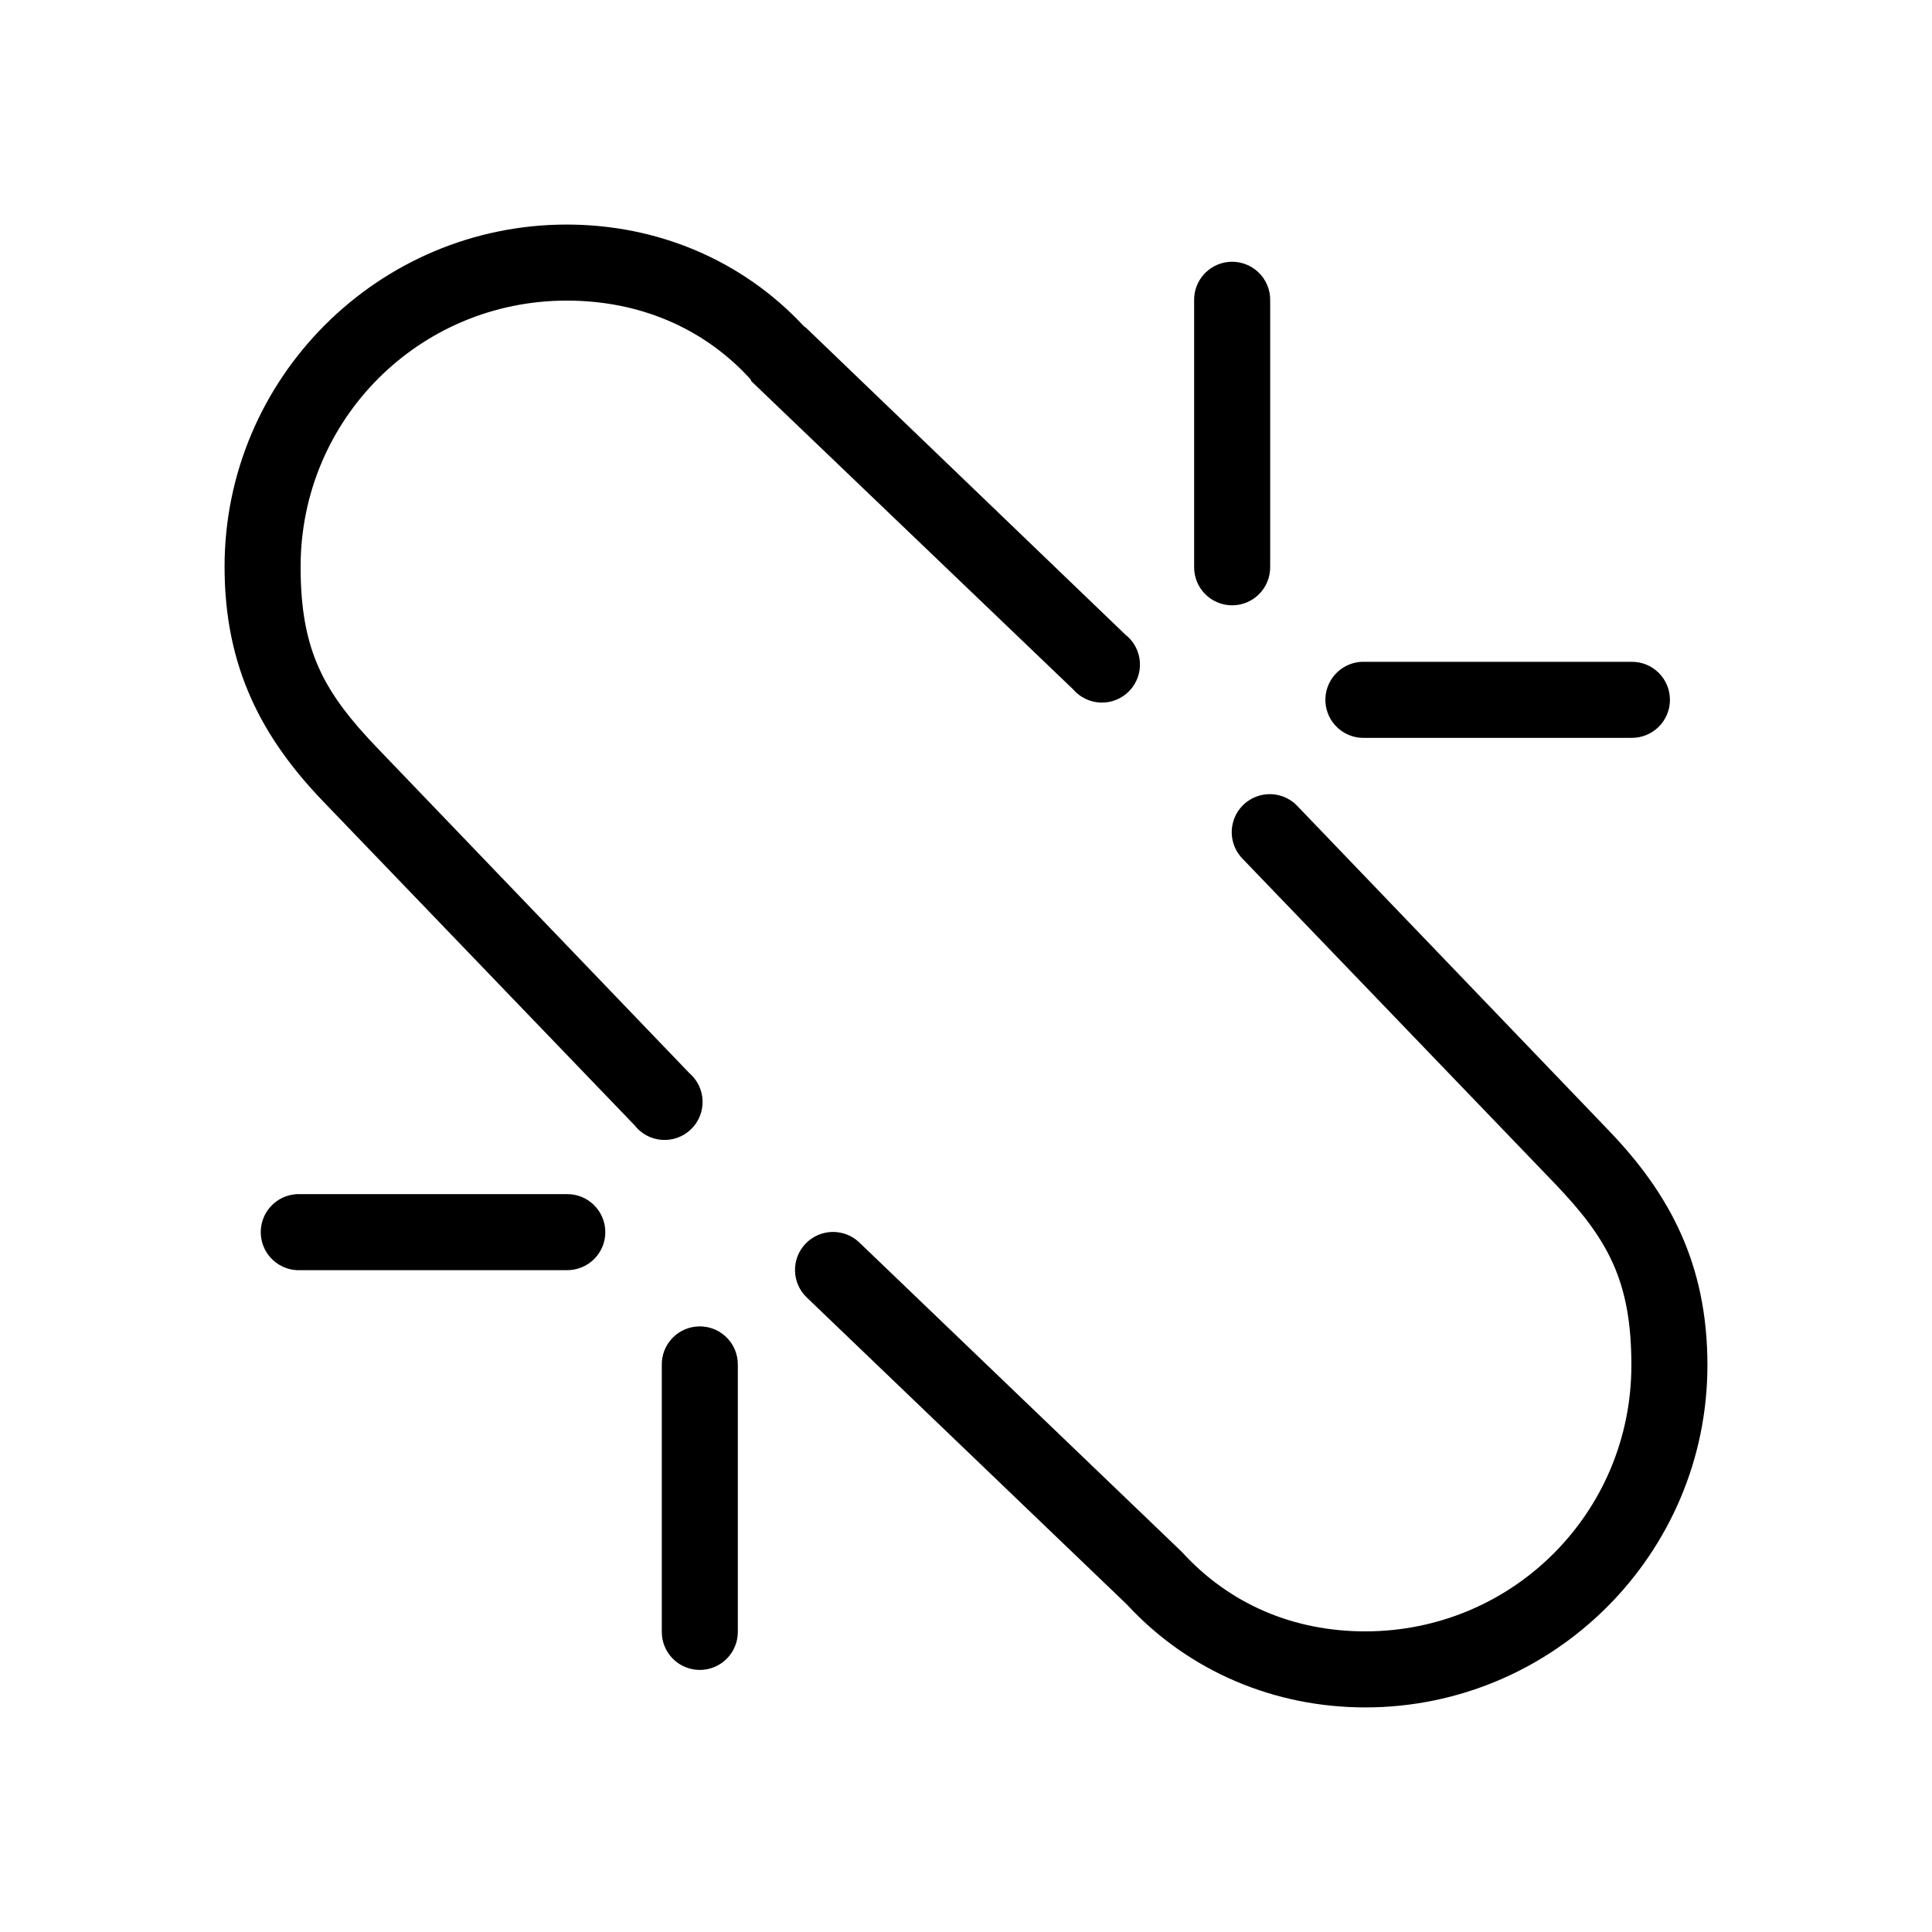
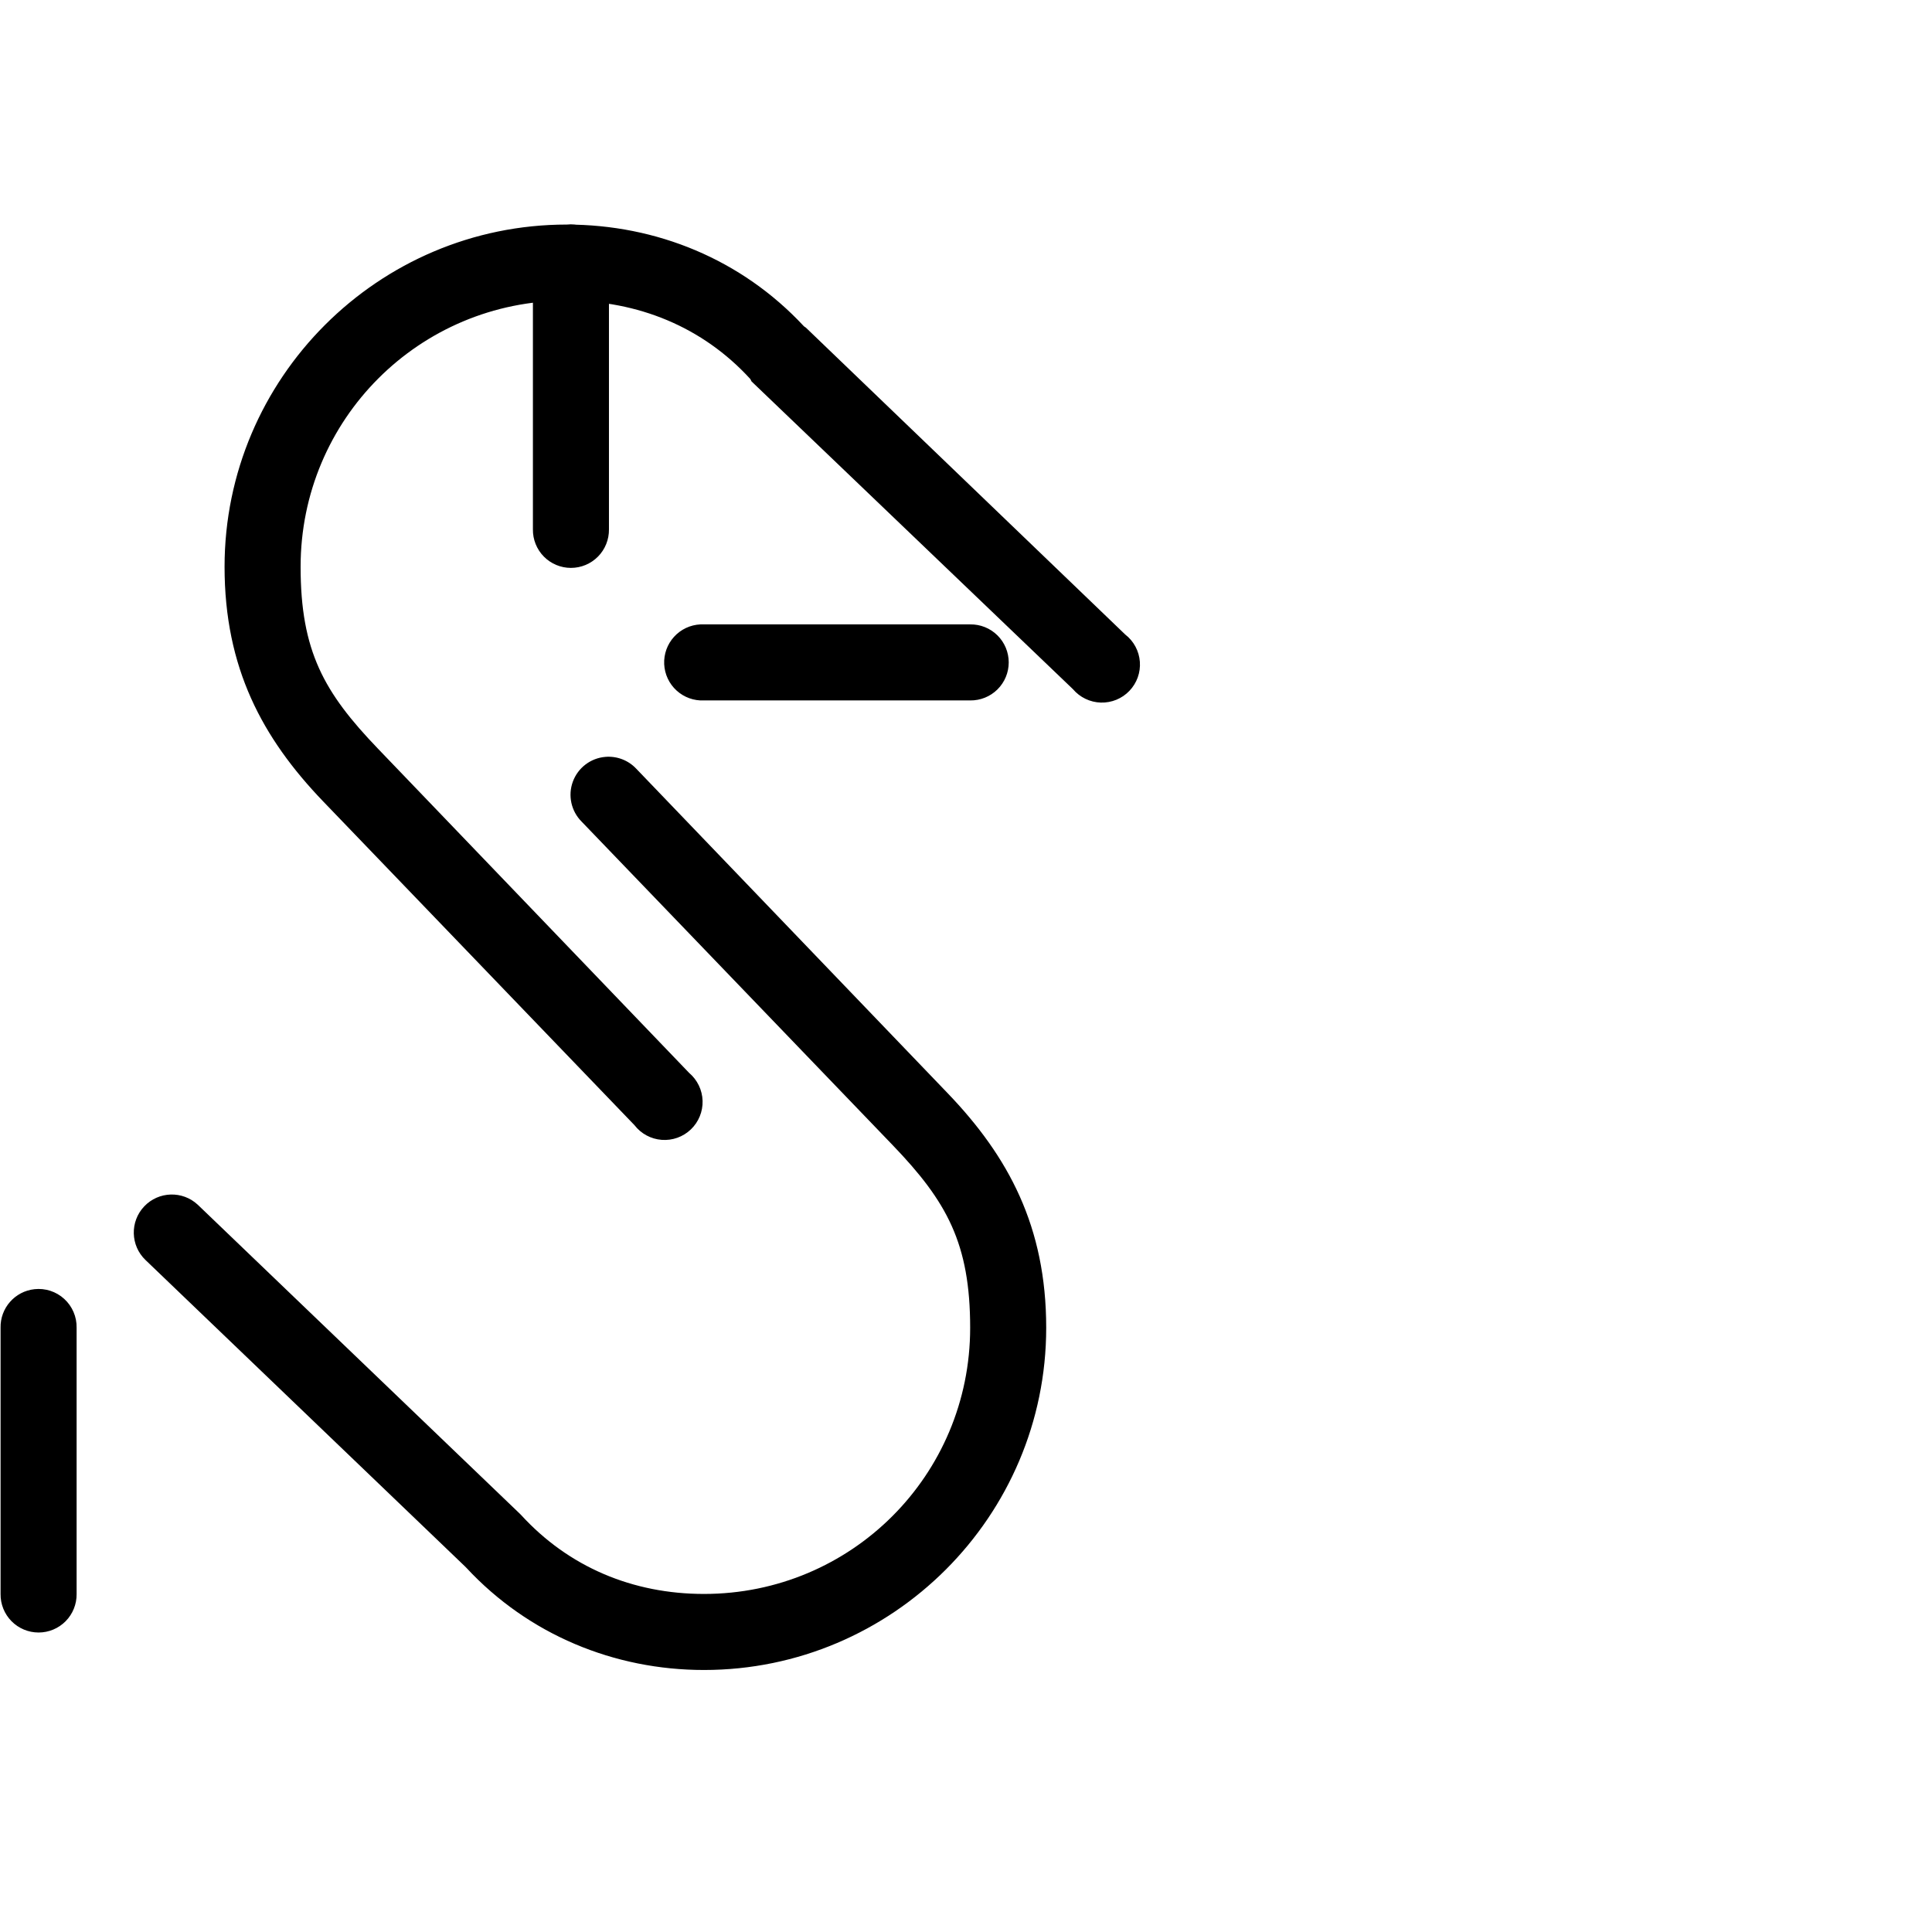
<svg xmlns="http://www.w3.org/2000/svg" fill="#000000" width="800px" height="800px" version="1.1" viewBox="144 144 512 512">
-   <path d="m294.2 203.51c-49.965 0-90.688 40.723-90.688 90.688 0 26.793 10.008 45.395 26.137 62.188l82.5 85.805c1.746 2.262 4.371 3.672 7.219 3.883 2.848 0.215 5.652-0.789 7.715-2.766 2.066-1.973 3.195-4.731 3.109-7.586-0.086-2.856-1.383-5.539-3.559-7.387l-82.5-85.961c-14.27-14.859-20.469-25.824-20.469-48.176 0-39.074 31.461-70.535 70.535-70.535 18.855 0 36.004 6.957 48.648 20.785 0.098 0.211 0.203 0.422 0.316 0.629l85.172 81.555c1.848 2.176 4.531 3.473 7.387 3.559 2.856 0.086 5.613-1.043 7.586-3.109 1.977-2.062 2.981-4.867 2.766-7.715-0.211-2.848-1.621-5.473-3.883-7.219l-84.543-81.242c-0.168-0.184-0.461-0.289-0.633-0.473-16.473-17.699-39.07-26.922-62.816-26.922zm175.23 9.918c-5.191 0.574-9.086 5.016-8.973 10.234v70.535c-0.039 2.695 1.004 5.297 2.898 7.219 1.895 1.918 4.481 3 7.176 3 2.699 0 5.281-1.082 7.176-3 1.895-1.922 2.938-4.523 2.902-7.219v-70.535c0.062-2.902-1.129-5.688-3.273-7.648-2.141-1.961-5.019-2.902-7.906-2.586zm35.426 105.96c-2.676 0.125-5.188 1.305-6.988 3.281-1.805 1.98-2.746 4.594-2.621 7.266 0.129 2.672 1.309 5.188 3.289 6.988 1.977 1.801 4.59 2.742 7.262 2.617h70.535c2.695 0.035 5.297-1.008 7.219-2.902 1.918-1.895 3-4.477 3-7.176 0-2.695-1.082-5.281-3-7.176-1.922-1.895-4.523-2.938-7.219-2.898h-70.535c-0.312-0.016-0.629-0.016-0.941 0zm-25.191 35.109c-3.91 0.324-7.273 2.887-8.625 6.57-1.352 3.68-0.445 7.812 2.328 10.59l82.496 85.805c14.27 14.859 20.469 25.98 20.469 48.332 0 39.074-31.461 70.535-70.535 70.535-18.855 0-35.848-7.113-48.488-20.941-0.152-0.16-0.312-0.32-0.473-0.469l-85.176-81.715c-4.047-3.797-10.402-3.606-14.219 0.426-3.812 4.031-3.652 10.387 0.363 14.219l84.547 81.082c0.152 0.164 0.316 0.305 0.473 0.473 16.477 17.734 39.203 27.078 62.973 27.078 49.965 0 90.688-40.723 90.688-90.688 0-26.793-10.008-45.395-26.137-62.188l-82.496-85.961c-2.106-2.246-5.121-3.406-8.188-3.148zm-256.95 105.96c-2.672 0.125-5.184 1.305-6.984 3.281-1.805 1.98-2.746 4.594-2.621 7.266s1.309 5.188 3.289 6.988c1.977 1.801 4.59 2.742 7.262 2.617h70.535c2.695 0.035 5.297-1.008 7.219-2.902 1.918-1.895 3-4.477 3-7.176 0-2.695-1.082-5.281-3-7.176-1.922-1.895-4.523-2.938-7.219-2.898h-70.535c-0.312-0.016-0.629-0.016-0.945 0zm105.64 35.109c-5.191 0.57-9.086 5.012-8.973 10.23v70.535c-0.039 2.695 1.004 5.297 2.898 7.219 1.895 1.918 4.481 3 7.176 3 2.699 0 5.281-1.082 7.176-3 1.895-1.922 2.938-4.523 2.902-7.219v-70.535c0.062-2.898-1.133-5.688-3.273-7.648-2.141-1.961-5.019-2.902-7.906-2.582z" />
+   <path d="m294.2 203.51c-49.965 0-90.688 40.723-90.688 90.688 0 26.793 10.008 45.395 26.137 62.188l82.5 85.805c1.746 2.262 4.371 3.672 7.219 3.883 2.848 0.215 5.652-0.789 7.715-2.766 2.066-1.973 3.195-4.731 3.109-7.586-0.086-2.856-1.383-5.539-3.559-7.387l-82.5-85.961c-14.27-14.859-20.469-25.824-20.469-48.176 0-39.074 31.461-70.535 70.535-70.535 18.855 0 36.004 6.957 48.648 20.785 0.098 0.211 0.203 0.422 0.316 0.629l85.172 81.555c1.848 2.176 4.531 3.473 7.387 3.559 2.856 0.086 5.613-1.043 7.586-3.109 1.977-2.062 2.981-4.867 2.766-7.715-0.211-2.848-1.621-5.473-3.883-7.219l-84.543-81.242c-0.168-0.184-0.461-0.289-0.633-0.473-16.473-17.699-39.07-26.922-62.816-26.922zc-5.191 0.574-9.086 5.016-8.973 10.234v70.535c-0.039 2.695 1.004 5.297 2.898 7.219 1.895 1.918 4.481 3 7.176 3 2.699 0 5.281-1.082 7.176-3 1.895-1.922 2.938-4.523 2.902-7.219v-70.535c0.062-2.902-1.129-5.688-3.273-7.648-2.141-1.961-5.019-2.902-7.906-2.586zm35.426 105.96c-2.676 0.125-5.188 1.305-6.988 3.281-1.805 1.98-2.746 4.594-2.621 7.266 0.129 2.672 1.309 5.188 3.289 6.988 1.977 1.801 4.59 2.742 7.262 2.617h70.535c2.695 0.035 5.297-1.008 7.219-2.902 1.918-1.895 3-4.477 3-7.176 0-2.695-1.082-5.281-3-7.176-1.922-1.895-4.523-2.938-7.219-2.898h-70.535c-0.312-0.016-0.629-0.016-0.941 0zm-25.191 35.109c-3.91 0.324-7.273 2.887-8.625 6.57-1.352 3.68-0.445 7.812 2.328 10.59l82.496 85.805c14.27 14.859 20.469 25.98 20.469 48.332 0 39.074-31.461 70.535-70.535 70.535-18.855 0-35.848-7.113-48.488-20.941-0.152-0.16-0.312-0.32-0.473-0.469l-85.176-81.715c-4.047-3.797-10.402-3.606-14.219 0.426-3.812 4.031-3.652 10.387 0.363 14.219l84.547 81.082c0.152 0.164 0.316 0.305 0.473 0.473 16.477 17.734 39.203 27.078 62.973 27.078 49.965 0 90.688-40.723 90.688-90.688 0-26.793-10.008-45.395-26.137-62.188l-82.496-85.961c-2.106-2.246-5.121-3.406-8.188-3.148zm-256.95 105.96c-2.672 0.125-5.184 1.305-6.984 3.281-1.805 1.98-2.746 4.594-2.621 7.266s1.309 5.188 3.289 6.988c1.977 1.801 4.59 2.742 7.262 2.617h70.535c2.695 0.035 5.297-1.008 7.219-2.902 1.918-1.895 3-4.477 3-7.176 0-2.695-1.082-5.281-3-7.176-1.922-1.895-4.523-2.938-7.219-2.898h-70.535c-0.312-0.016-0.629-0.016-0.945 0zm105.64 35.109c-5.191 0.57-9.086 5.012-8.973 10.23v70.535c-0.039 2.695 1.004 5.297 2.898 7.219 1.895 1.918 4.481 3 7.176 3 2.699 0 5.281-1.082 7.176-3 1.895-1.922 2.938-4.523 2.902-7.219v-70.535c0.062-2.898-1.133-5.688-3.273-7.648-2.141-1.961-5.019-2.902-7.906-2.582z" />
</svg>